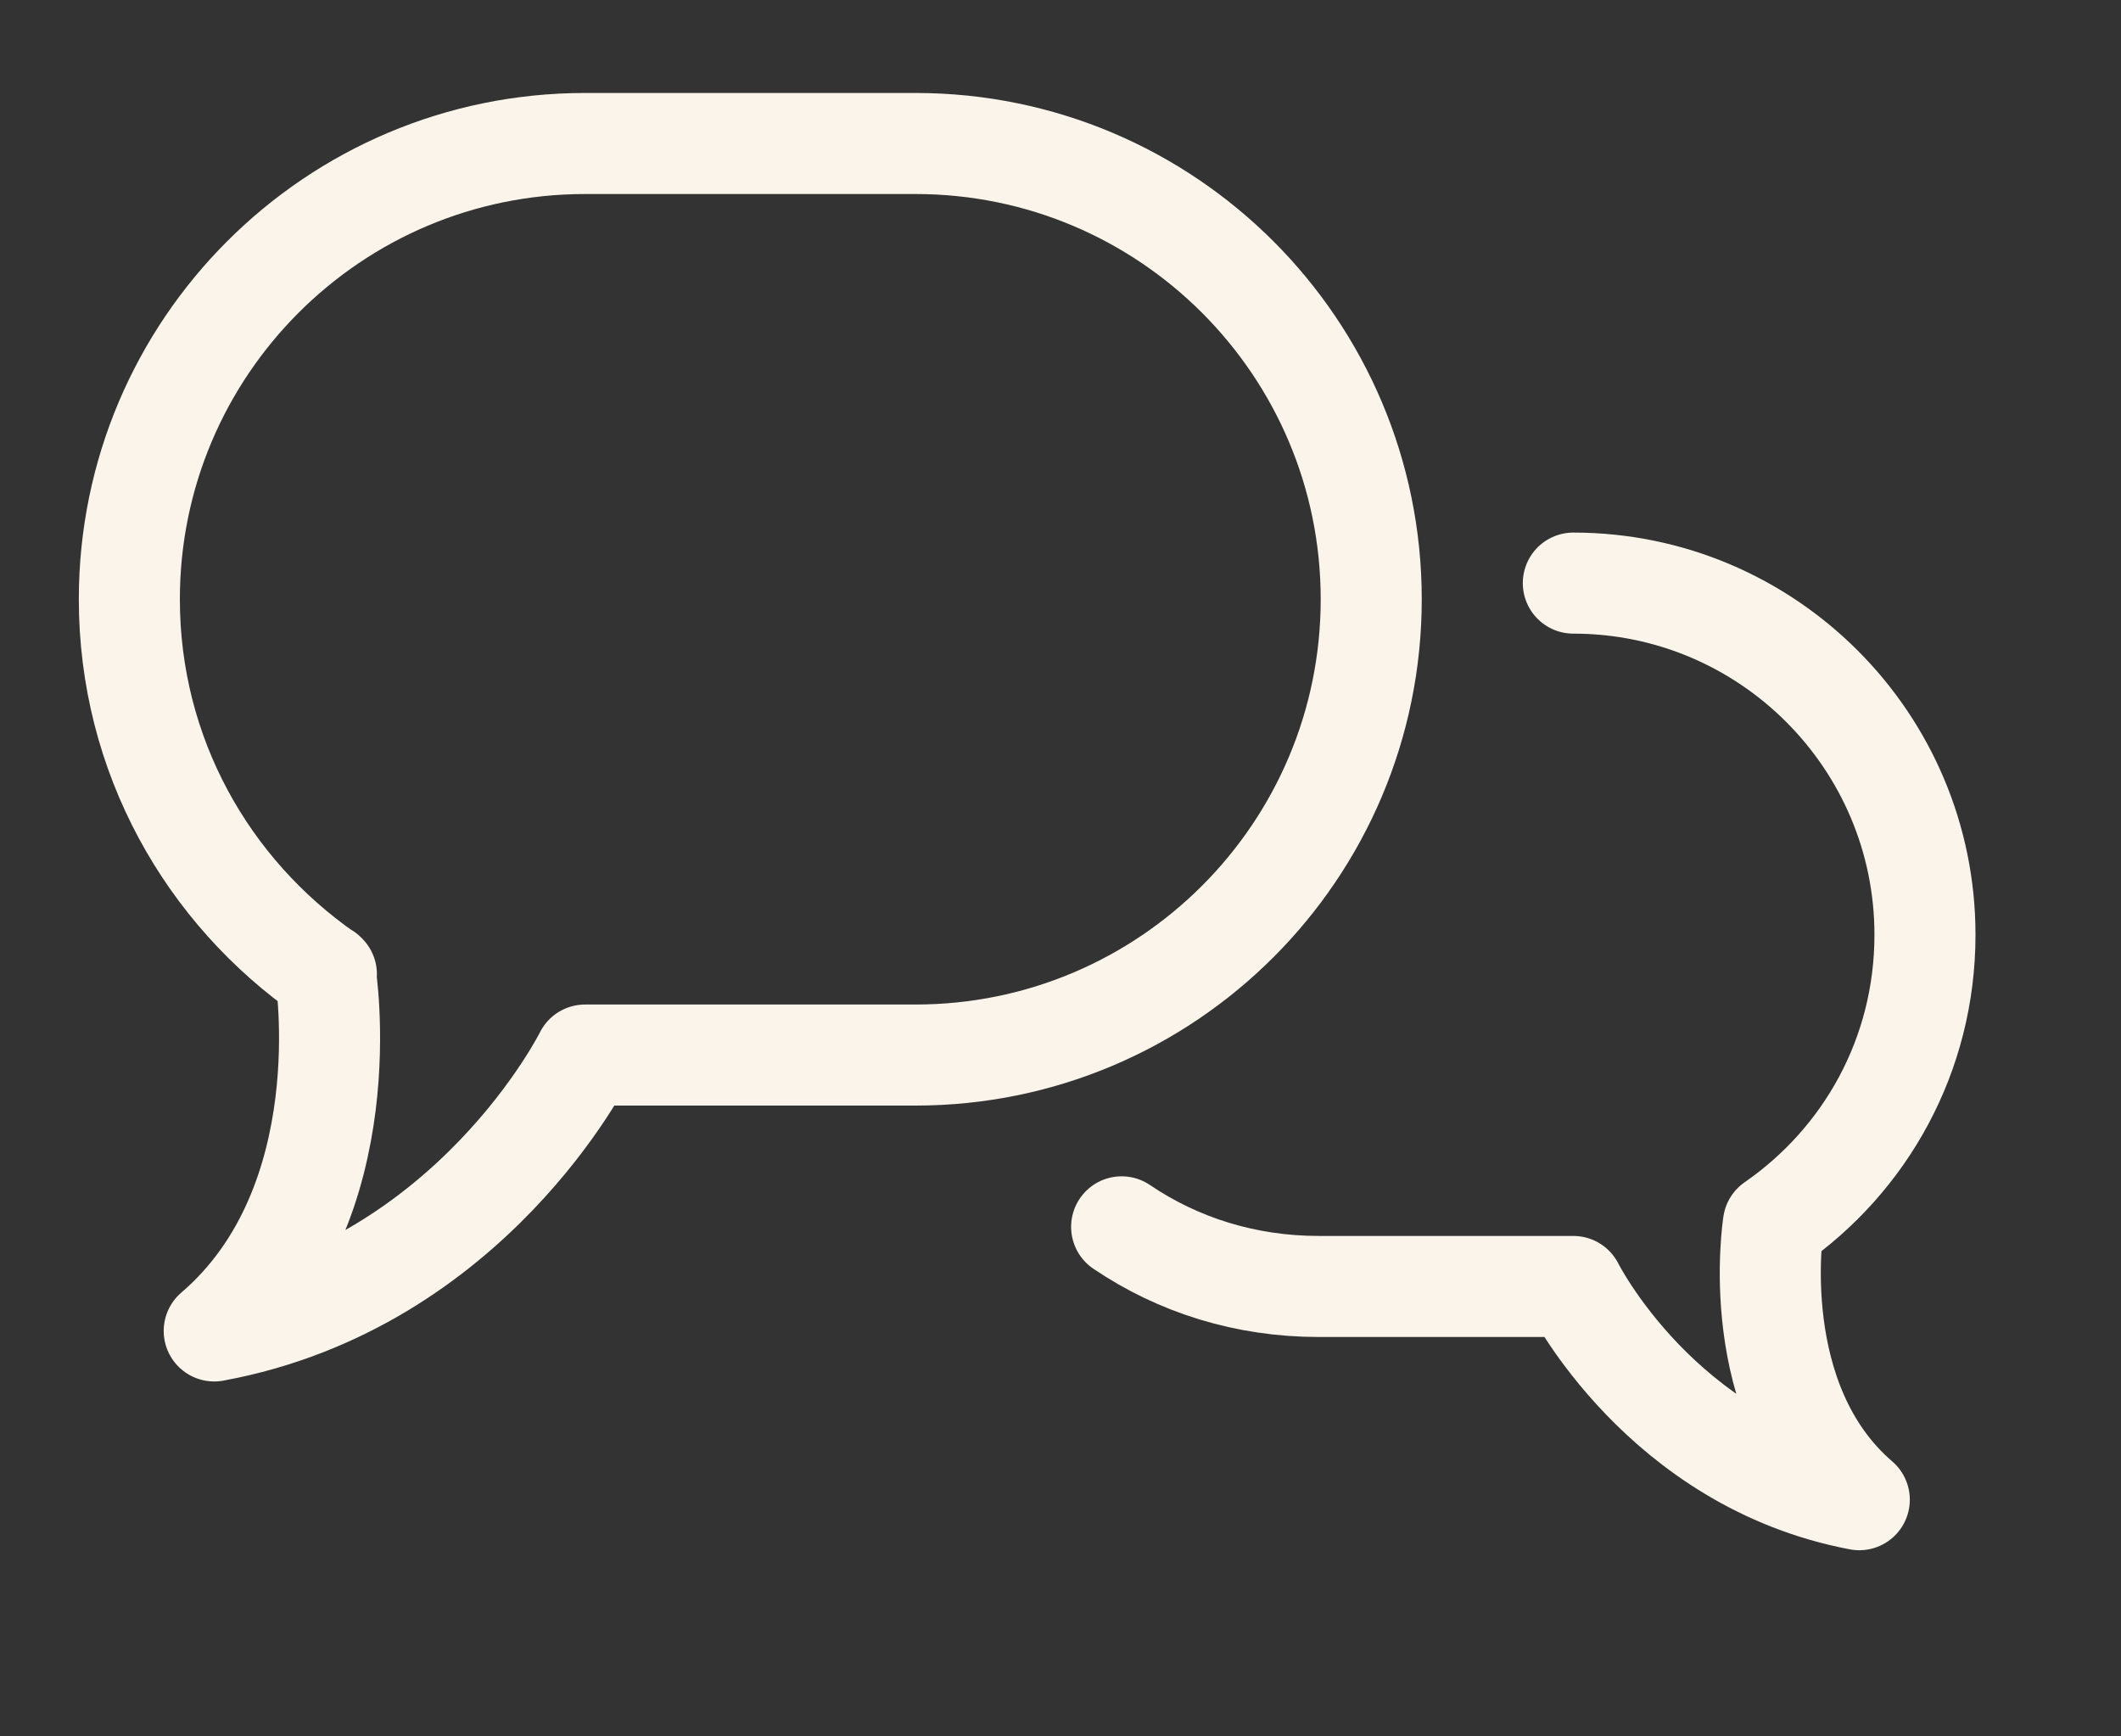
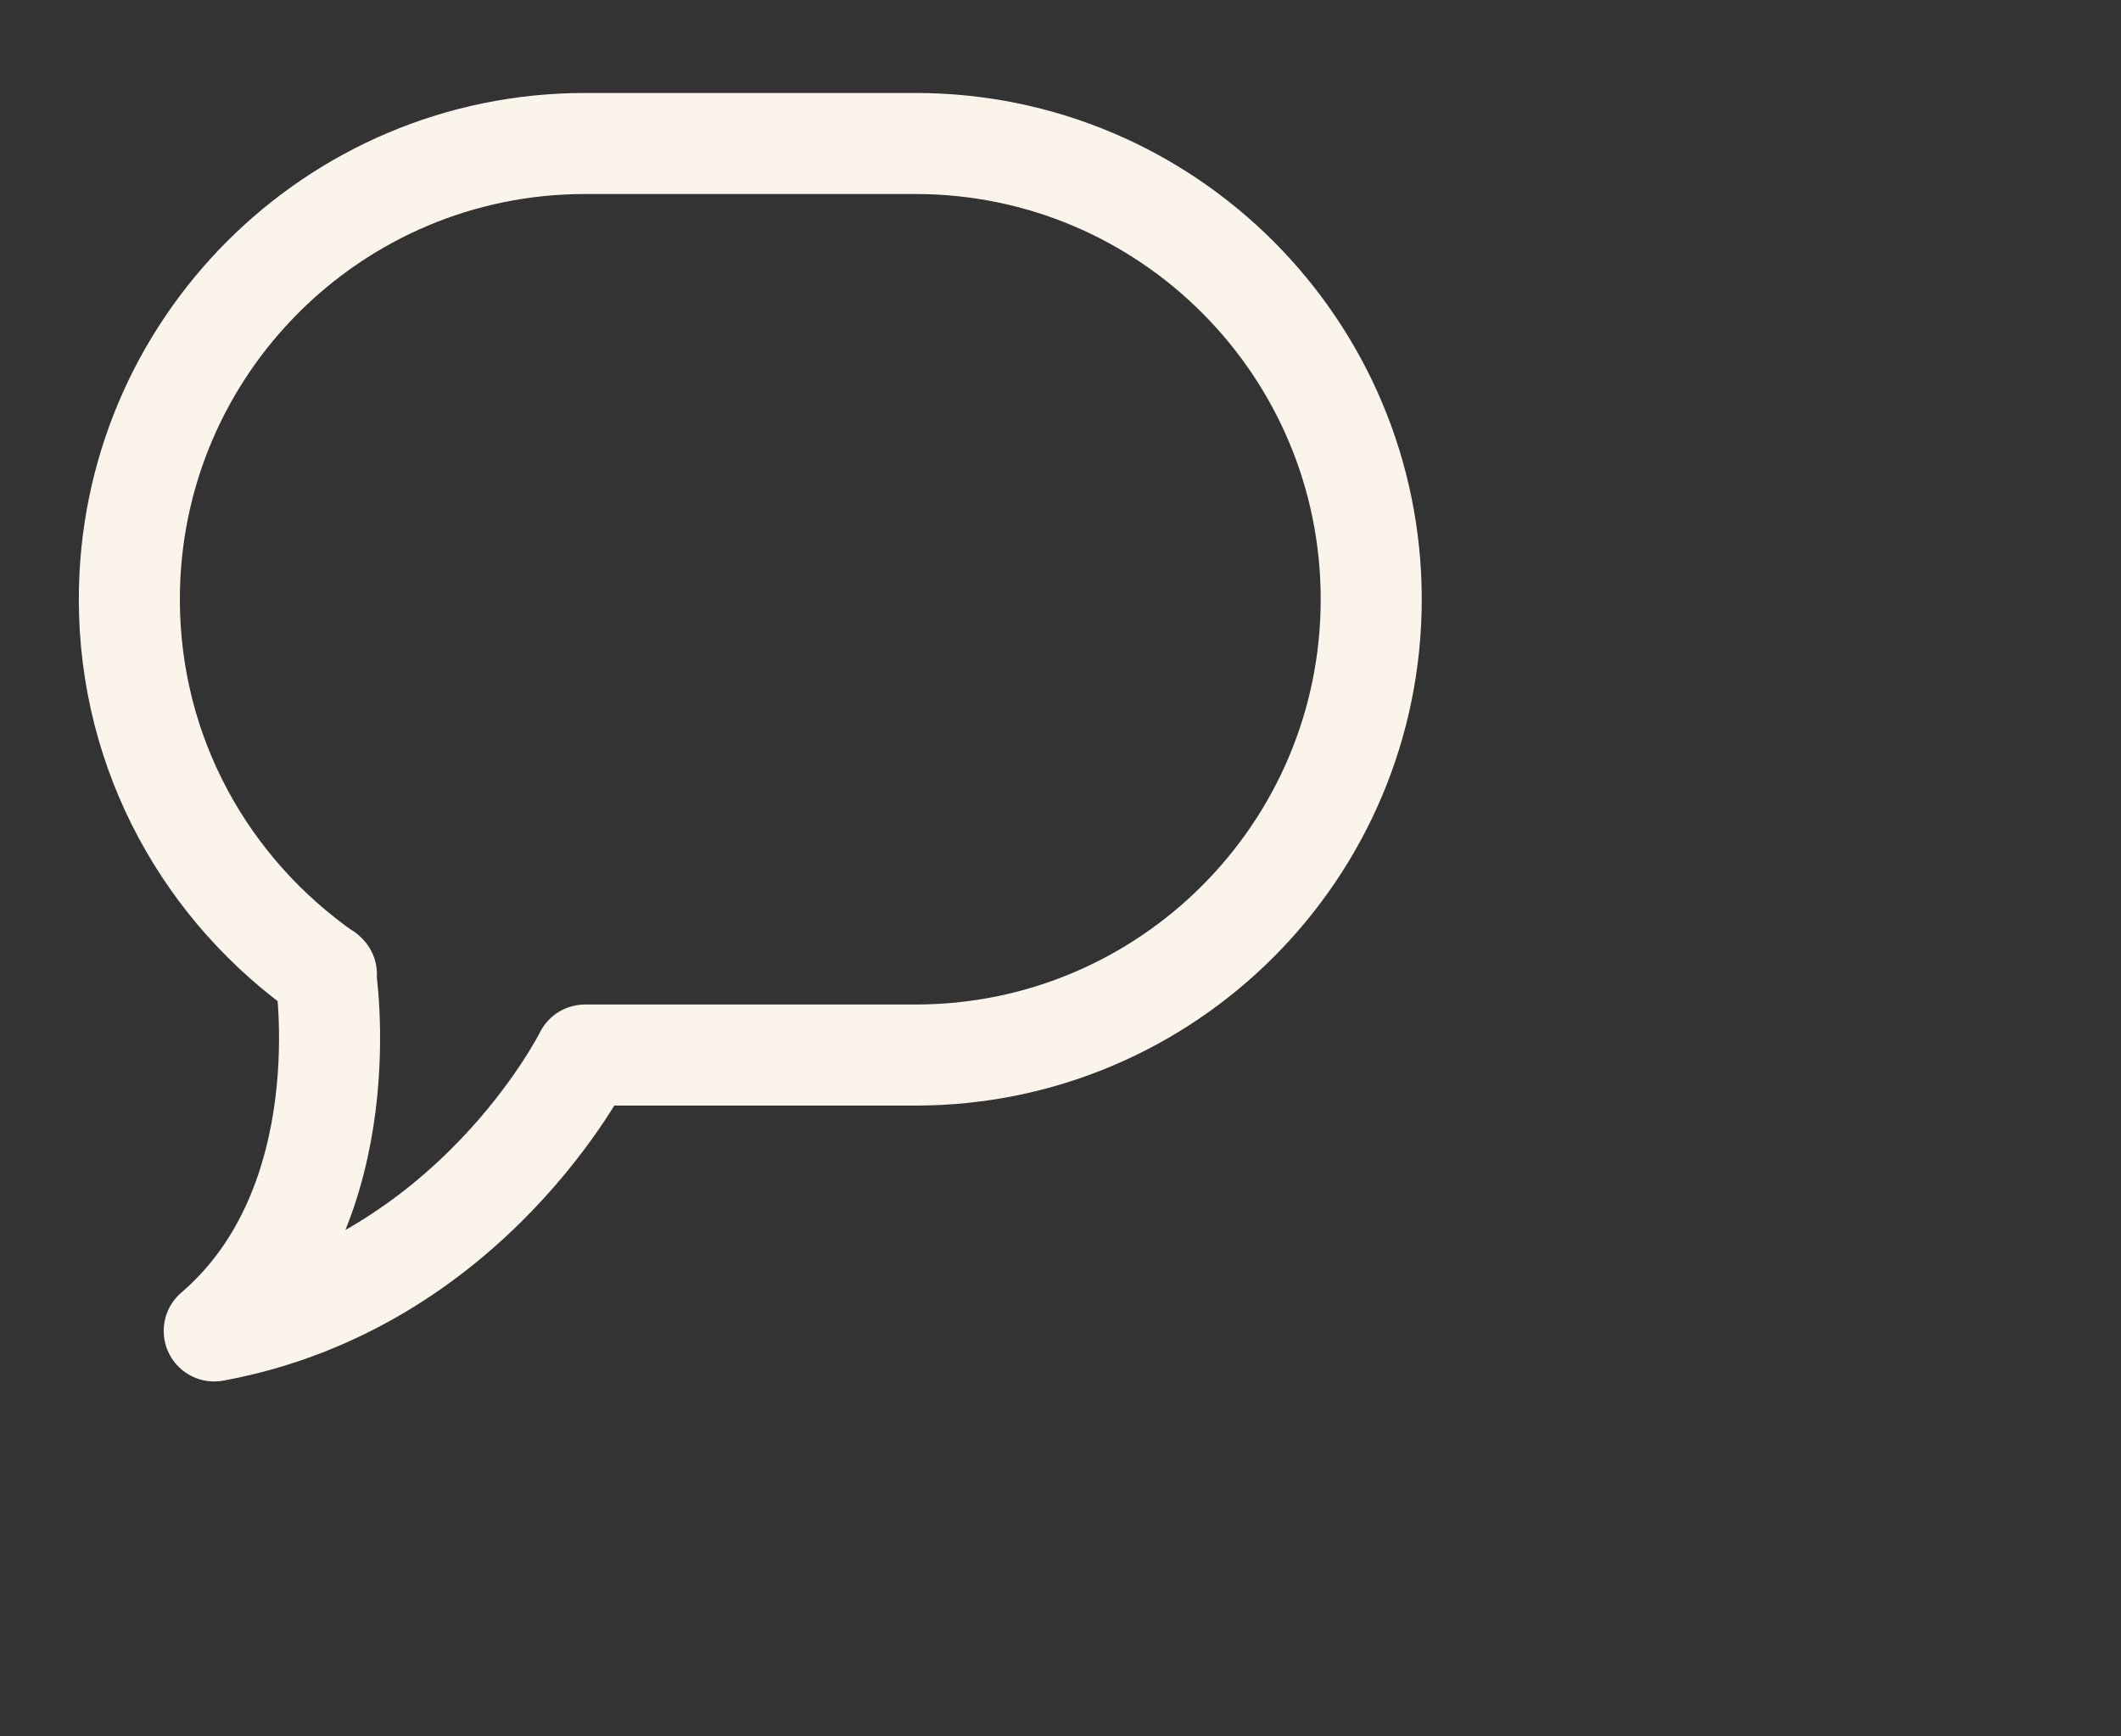
<svg xmlns="http://www.w3.org/2000/svg" id="Layer_1" data-name="Layer 1" viewBox="0 0 20.99 17.18">
  <rect x="0" y="0" width="20.99" height="17.18" fill="#333333" stroke="none" />
  <defs>
    <style>      .cls-1 {        fill: none;        stroke: #faf4ea;        stroke-linecap: round;        stroke-linejoin: round;      }    </style>
  </defs>
-   <path class="cls-1" d="M11.1,12.14c.56,.38,1.23,.59,1.95,.59h2.52s.87,1.74,2.83,2.11c-1.13-.97-.85-2.73-.85-2.73,.91-.63,1.5-1.67,1.5-2.86,0-1.92-1.56-3.48-3.48-3.48" />
  <path class="cls-1" d="M3.23,9.64c-1.18-.82-1.95-2.17-1.95-3.71,0-2.49,2.02-4.51,4.51-4.51h3.27c2.49,0,4.51,2.02,4.51,4.51,0,2.49-2.02,4.51-4.51,4.51h-3.27s-1.12,2.26-3.67,2.73c1.47-1.26,1.1-3.54,1.1-3.54Z" />
</svg>